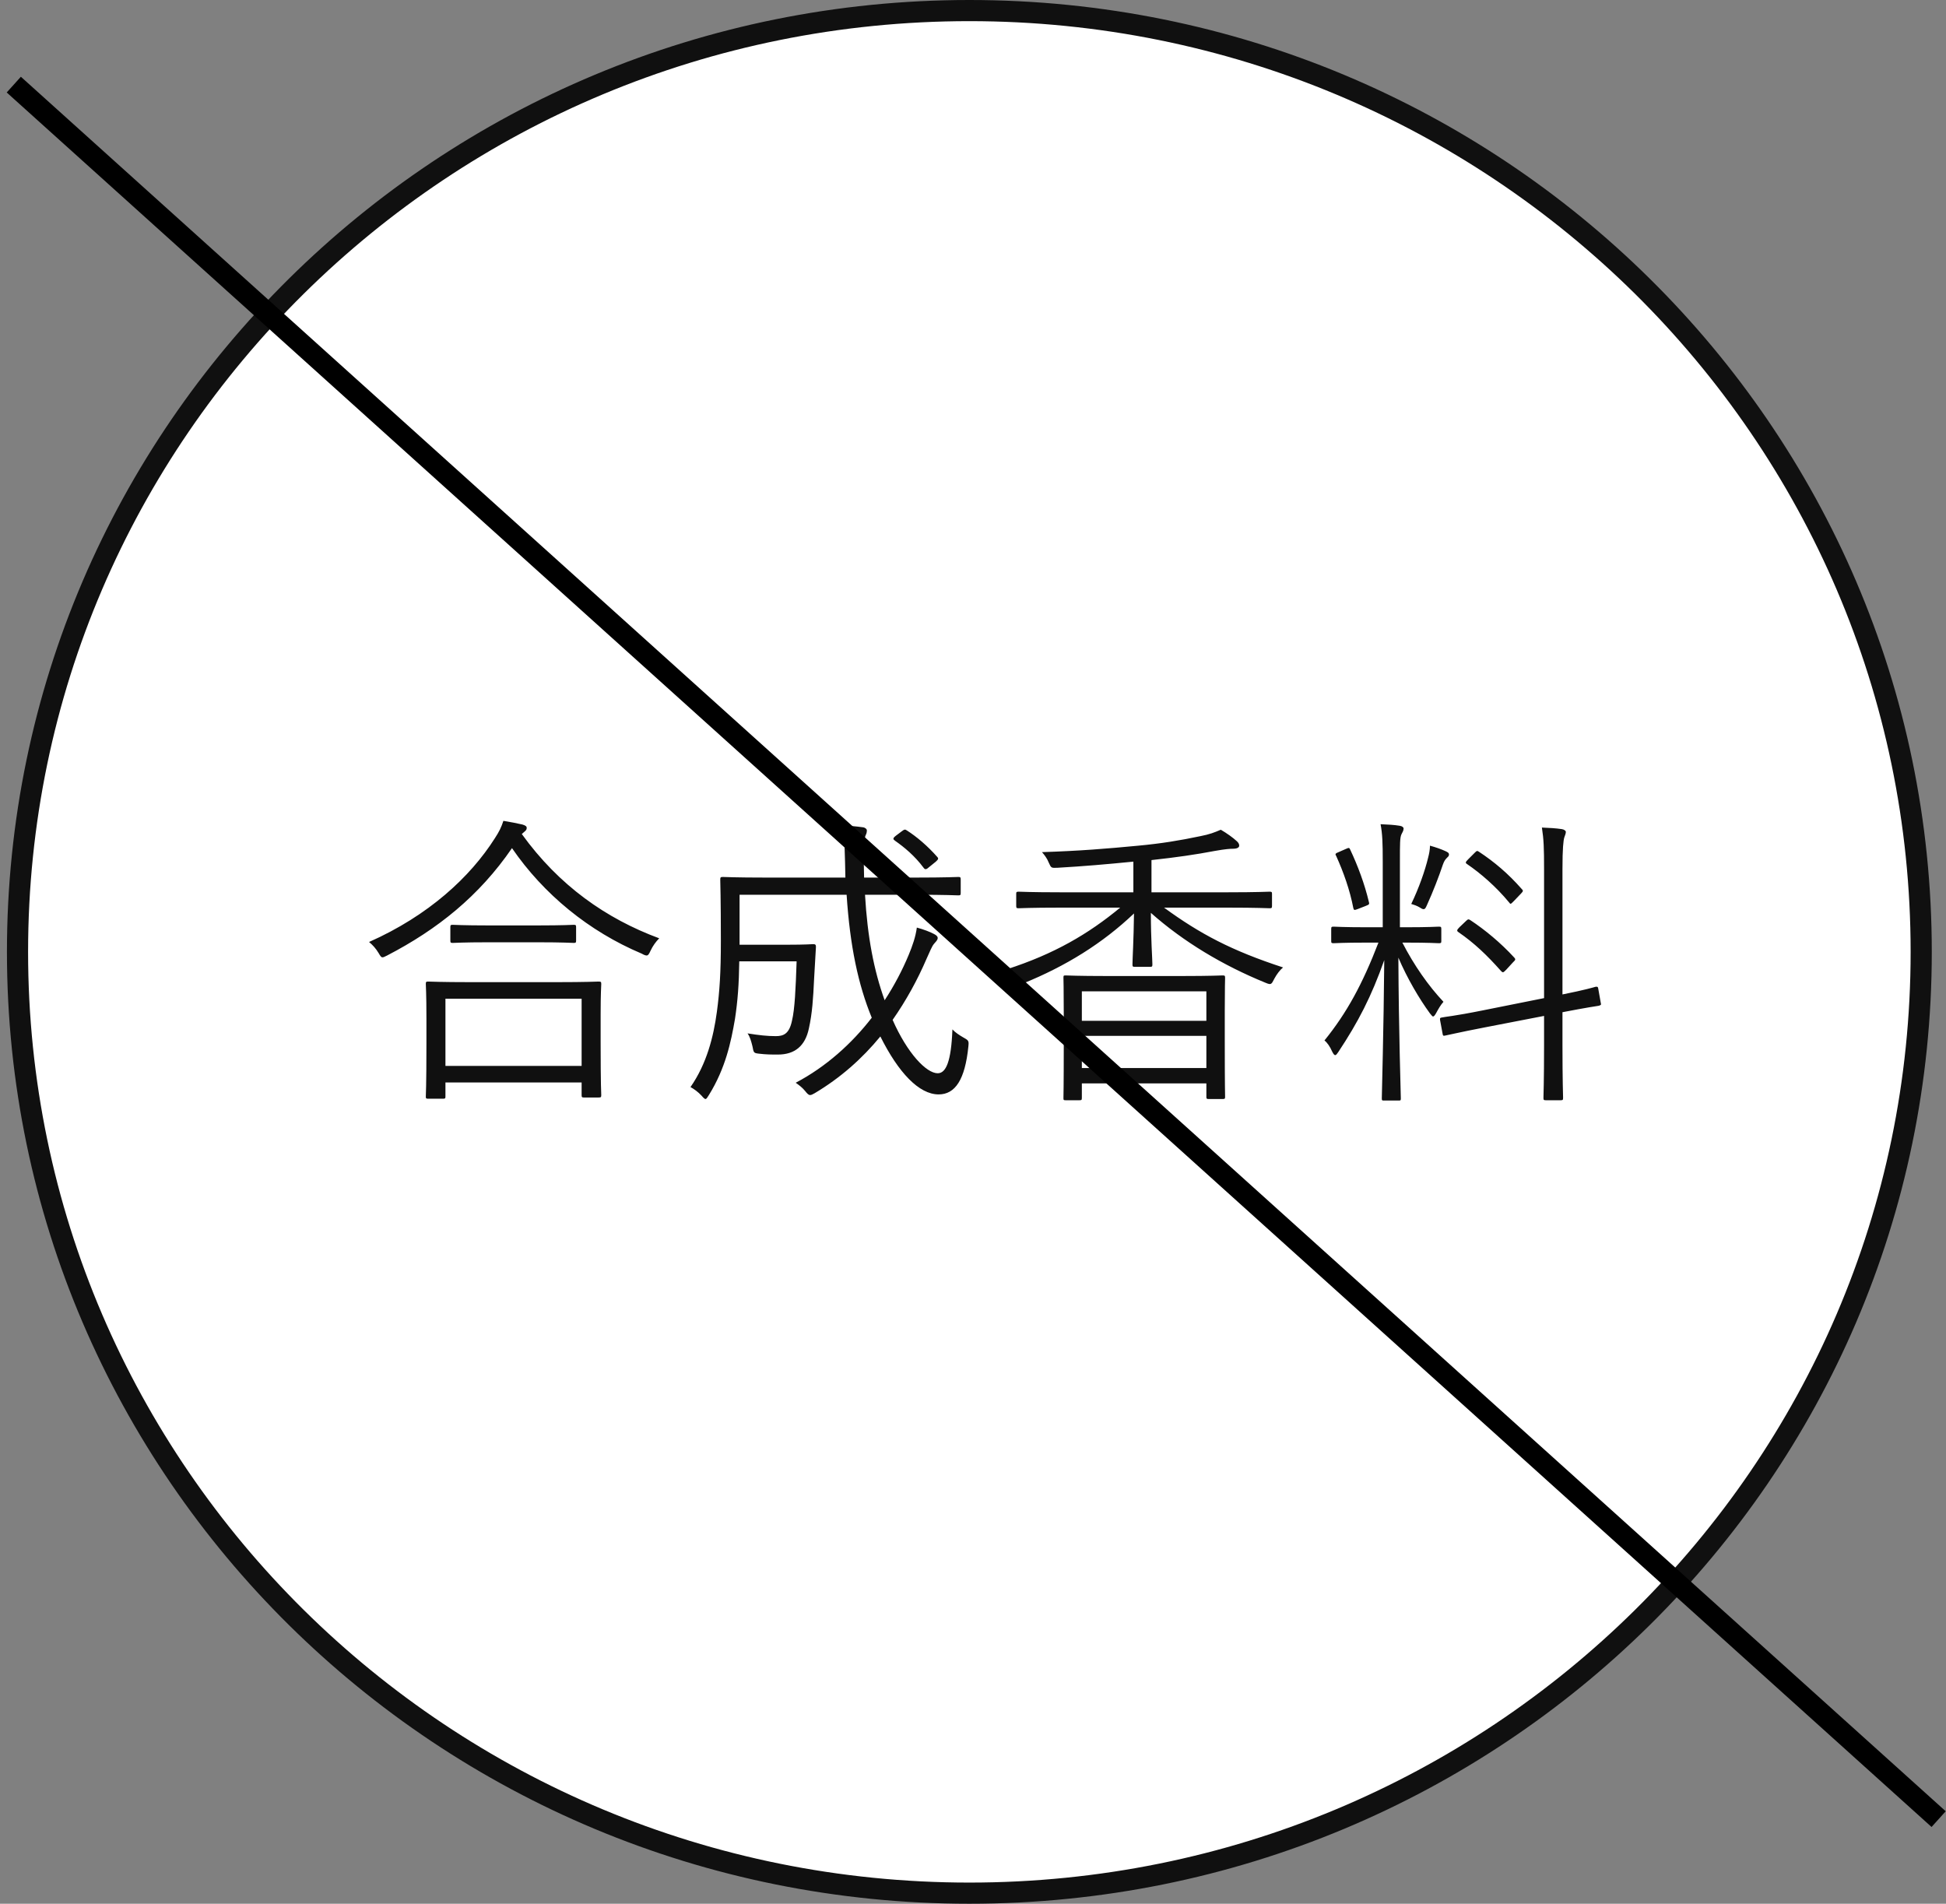
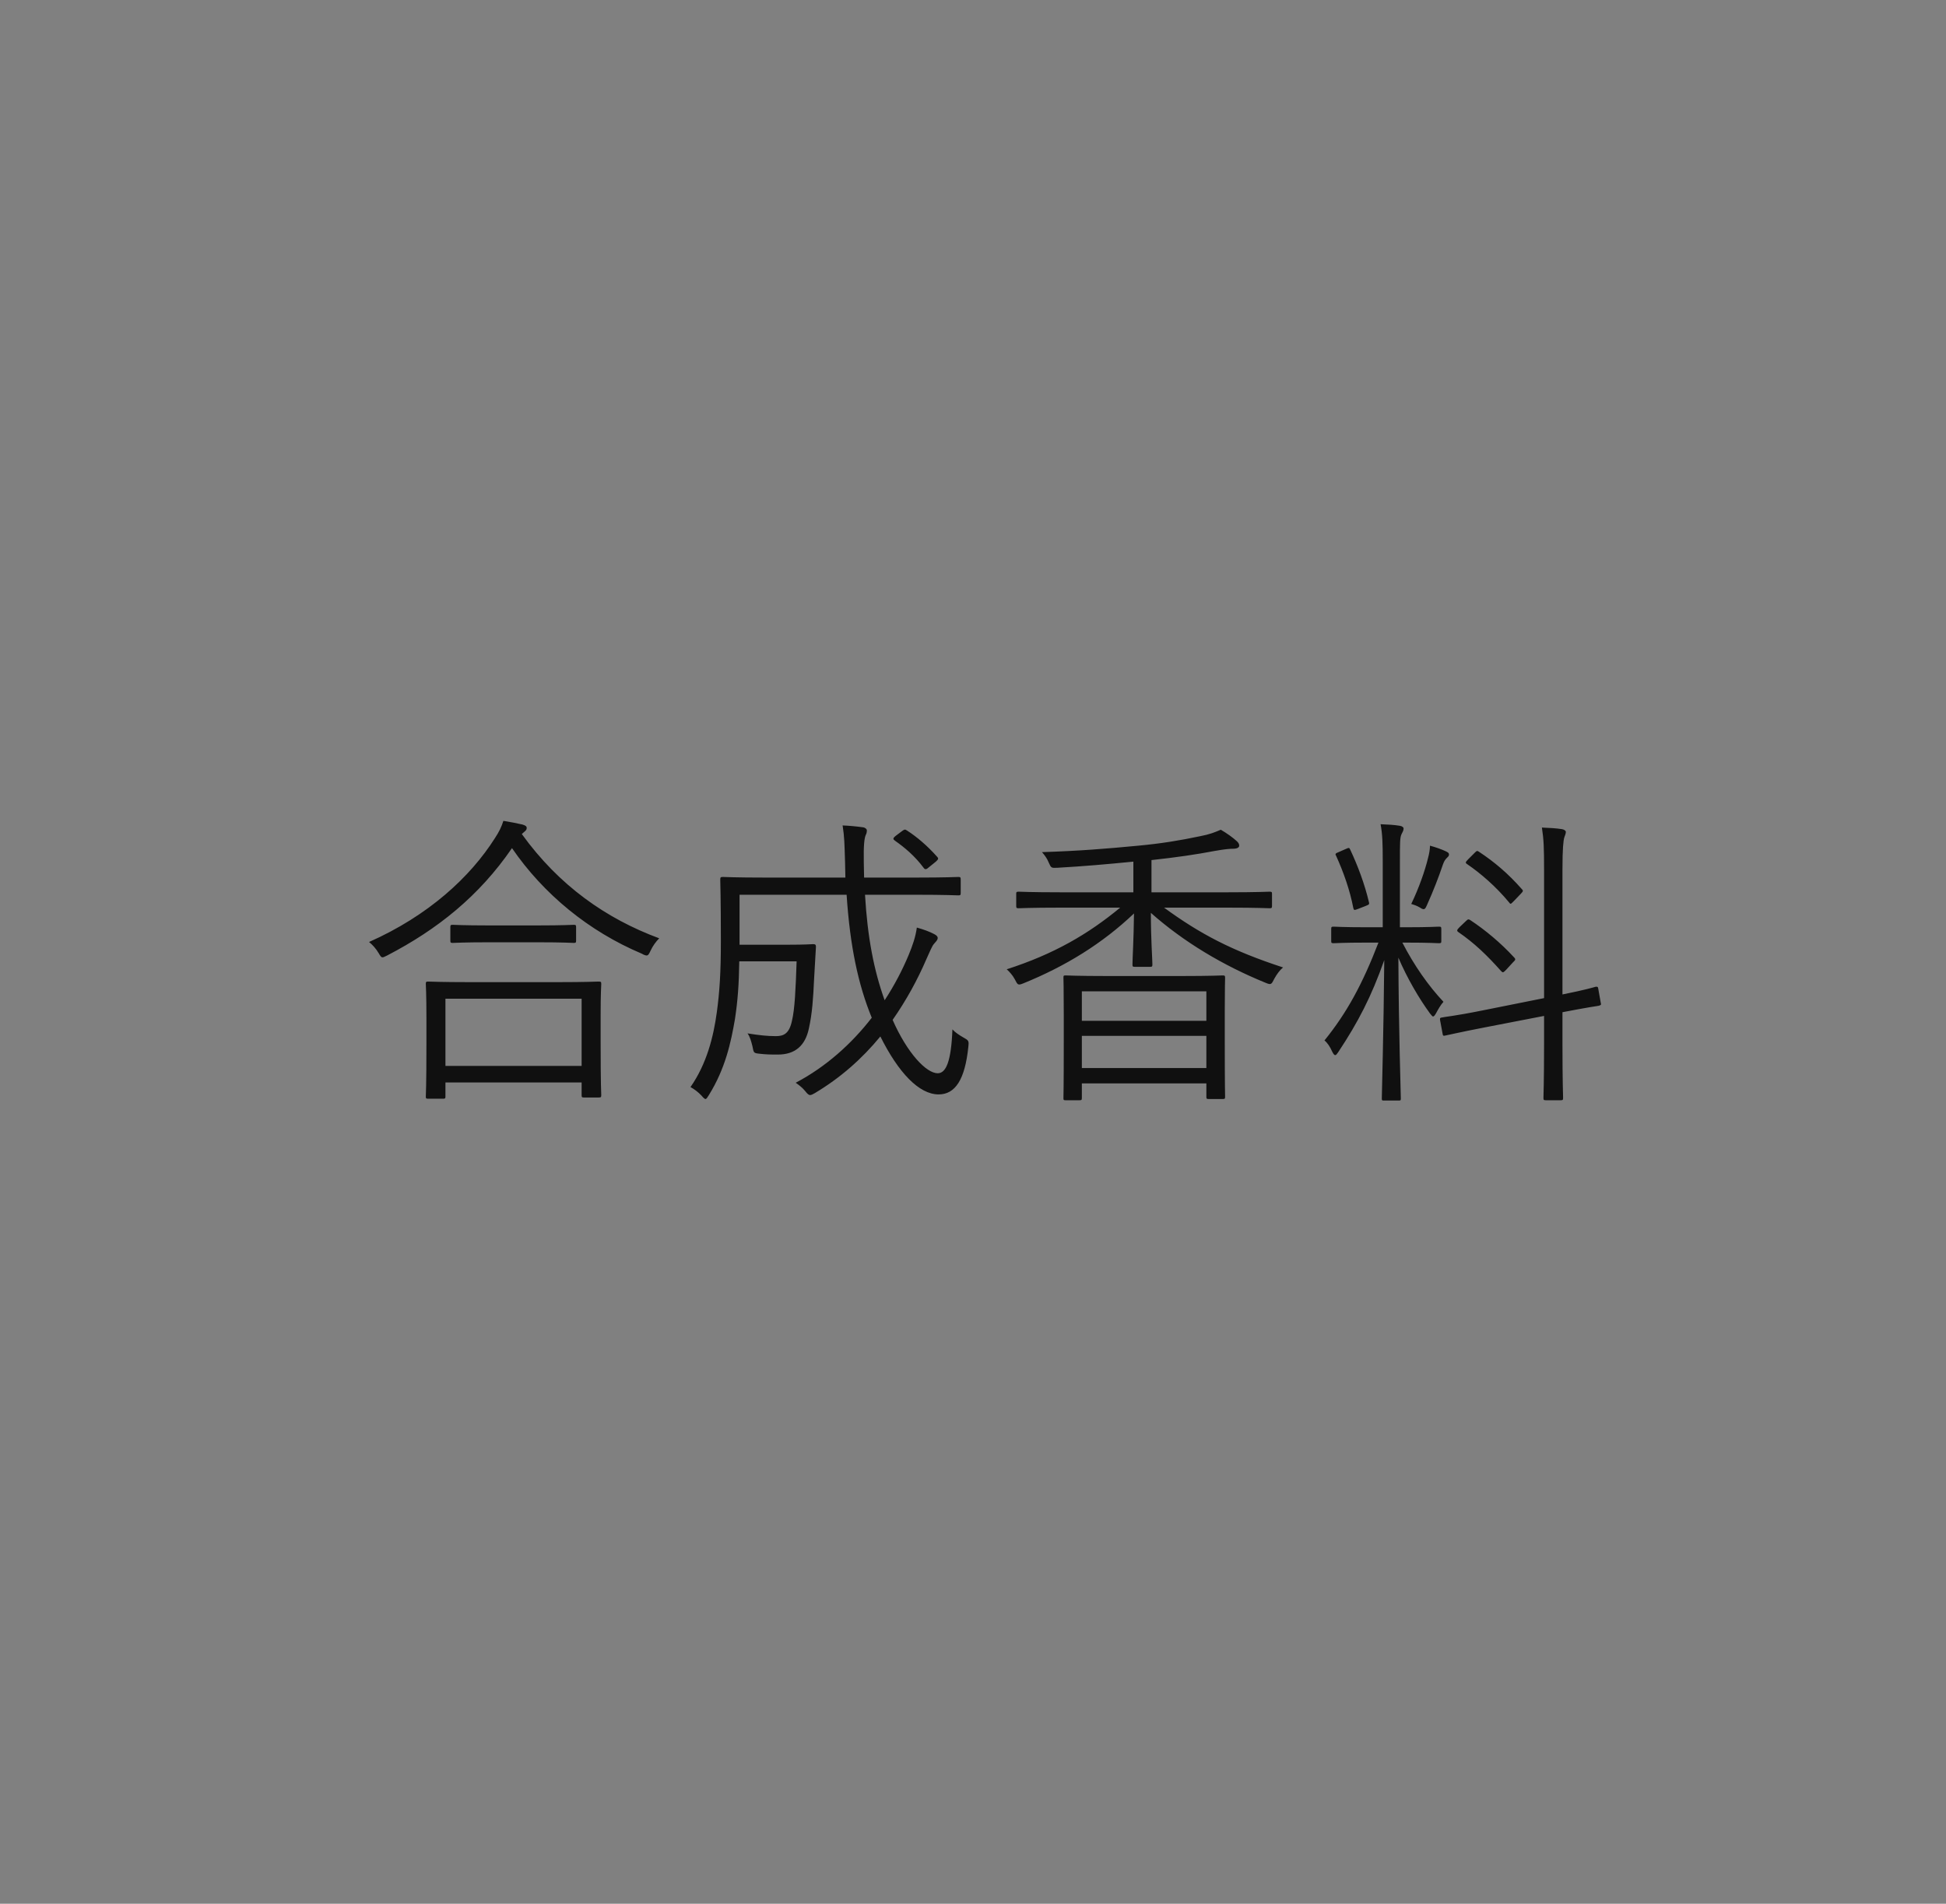
<svg xmlns="http://www.w3.org/2000/svg" width="92" height="90" viewBox="0 0 92 90" fill="none">
  <rect x="0" y="0" width="92" height="90" fill="#808080" stroke="none" />
-   <path d="M90.828 45C90.828 69.572 70.686 89.5 45.828 89.5C20.97 89.5 0.828 69.572 0.828 45C0.828 20.428 20.97 0.5 45.828 0.5C70.686 0.5 90.828 20.428 90.828 45Z" fill="white" stroke="#101010" />
  <path d="M28.396 47.941C28.396 46.955 28.425 46.592 28.425 46.52C28.425 46.418 28.41 46.404 28.294 46.404C28.222 46.404 27.729 46.432 26.308 46.432H22.248C20.827 46.432 20.334 46.404 20.247 46.404C20.145 46.404 20.131 46.418 20.131 46.52C20.131 46.592 20.16 46.955 20.16 48.144V49.318C20.16 51.42 20.131 51.754 20.131 51.841C20.131 51.928 20.145 51.943 20.247 51.943H20.943C21.044 51.943 21.059 51.928 21.059 51.841V51.174H27.497V51.769C27.497 51.87 27.511 51.885 27.613 51.885H28.294C28.41 51.885 28.425 51.87 28.425 51.769C28.425 51.696 28.396 51.362 28.396 49.275V47.941ZM27.497 50.391H21.059V47.215H27.497V50.391ZM24.8 39.313C24.872 39.255 24.901 39.212 24.901 39.139C24.901 39.066 24.843 39.023 24.698 38.98C24.452 38.922 24.147 38.864 23.799 38.806C23.698 39.11 23.611 39.298 23.393 39.632C22.233 41.459 20.261 43.286 17.448 44.533C17.622 44.678 17.767 44.837 17.898 45.055C17.985 45.2 18.014 45.258 18.086 45.258C18.13 45.258 18.188 45.229 18.304 45.171C20.682 43.938 22.654 42.358 24.205 40.096C25.699 42.271 27.83 44.026 30.339 45.084C30.44 45.142 30.513 45.171 30.571 45.171C30.643 45.171 30.687 45.099 30.759 44.939C30.861 44.721 31.006 44.519 31.165 44.359C28.657 43.431 26.424 41.865 24.669 39.429L24.8 39.313ZM27.236 43.837C27.236 43.736 27.221 43.721 27.12 43.721C27.047 43.721 26.641 43.75 25.423 43.75H23.103C21.885 43.75 21.494 43.721 21.407 43.721C21.305 43.721 21.291 43.736 21.291 43.837V44.461C21.291 44.562 21.305 44.577 21.407 44.577C21.494 44.577 21.885 44.547 23.103 44.547H25.423C26.641 44.547 27.047 44.577 27.12 44.577C27.221 44.577 27.236 44.562 27.236 44.461V43.837ZM43.287 42.3C44.737 42.3 45.216 42.329 45.303 42.329C45.404 42.329 45.419 42.315 45.419 42.213V41.59C45.419 41.474 45.404 41.459 45.303 41.459C45.216 41.459 44.737 41.488 43.287 41.488H40.851C40.851 41.256 40.837 41.01 40.837 40.748C40.822 39.937 40.866 39.632 40.924 39.487C40.953 39.429 40.982 39.371 40.982 39.255C40.982 39.197 40.909 39.124 40.793 39.11C40.474 39.066 40.17 39.038 39.836 39.023C39.923 39.589 39.923 39.864 39.952 40.792C39.952 41.038 39.967 41.27 39.967 41.488H36.211C34.761 41.488 34.254 41.459 34.181 41.459C34.065 41.459 34.051 41.474 34.051 41.59C34.051 41.662 34.08 42.474 34.08 44.475C34.08 45.968 34.022 46.867 33.891 47.839C33.732 49.014 33.413 50.289 32.644 51.392C32.804 51.478 33.007 51.623 33.166 51.797C33.253 51.899 33.311 51.957 33.355 51.957C33.398 51.957 33.442 51.885 33.514 51.769C34.297 50.507 34.558 49.275 34.747 48.172C34.877 47.317 34.935 46.534 34.95 45.447H37.661C37.618 46.737 37.574 47.709 37.444 48.245C37.313 48.883 37.038 48.984 36.675 48.984C36.269 48.984 35.892 48.941 35.341 48.854C35.457 49.014 35.515 49.231 35.573 49.463C35.631 49.767 35.631 49.782 35.863 49.811C36.226 49.855 36.458 49.855 36.777 49.855C37.574 49.855 38.067 49.449 38.241 48.622C38.401 47.897 38.444 47.215 38.488 46.273C38.517 45.766 38.546 45.273 38.575 44.765C38.575 44.663 38.546 44.635 38.444 44.635C38.372 44.635 38.111 44.663 37.197 44.663H34.964V42.3H40.025C40.184 44.736 40.576 46.563 41.214 48.114C40.271 49.333 39.053 50.434 37.618 51.188C37.763 51.29 37.922 51.406 38.053 51.566C38.169 51.711 38.227 51.769 38.299 51.769C38.357 51.769 38.415 51.739 38.517 51.681C39.735 50.956 40.764 50.043 41.62 48.999C42.475 50.71 43.447 51.739 44.375 51.739C45.158 51.739 45.622 51.044 45.781 49.477C45.81 49.202 45.796 49.188 45.535 49.042C45.361 48.941 45.158 48.81 45.027 48.666C44.969 50.188 44.723 50.739 44.331 50.739C43.795 50.739 42.896 49.797 42.2 48.216C42.838 47.303 43.374 46.331 43.809 45.316C43.969 44.968 44.056 44.736 44.157 44.62C44.23 44.533 44.331 44.446 44.331 44.344C44.331 44.272 44.273 44.214 44.157 44.156C43.969 44.054 43.664 43.938 43.345 43.852C43.287 44.286 43.142 44.707 42.954 45.157C42.664 45.852 42.287 46.578 41.823 47.288C41.315 45.882 41.011 44.301 40.895 42.3H43.287ZM42.345 39.516C42.2 39.632 42.214 39.675 42.316 39.748C42.751 40.053 43.244 40.459 43.664 41.024C43.737 41.126 43.795 41.111 43.94 40.98L44.244 40.734C44.375 40.618 44.375 40.575 44.302 40.502C43.853 39.995 43.345 39.559 42.867 39.255C42.78 39.197 42.751 39.212 42.635 39.298L42.345 39.516ZM57.903 47.781C57.903 46.679 57.918 46.302 57.918 46.23C57.918 46.128 57.903 46.114 57.802 46.114C57.729 46.114 57.251 46.142 55.873 46.142H52.321C50.943 46.142 50.465 46.114 50.378 46.114C50.276 46.114 50.276 46.128 50.276 46.23C50.276 46.302 50.291 46.679 50.291 47.969V49.26C50.291 51.464 50.276 51.827 50.276 51.899C50.276 52.001 50.276 52.015 50.378 52.015H51.03C51.132 52.015 51.146 52.001 51.146 51.899V51.218H57.033V51.855C57.033 51.943 57.048 51.957 57.149 51.957H57.802C57.903 51.957 57.918 51.943 57.918 51.855C57.918 51.769 57.903 51.42 57.903 49.231V47.781ZM57.033 50.492H51.146V48.97H57.033V50.492ZM57.033 48.26H51.146V46.867H57.033V48.26ZM58.048 42.909C59.455 42.909 59.933 42.938 60.02 42.938C60.122 42.938 60.136 42.923 60.136 42.822V42.257C60.136 42.169 60.122 42.155 60.02 42.155C59.933 42.155 59.455 42.184 58.048 42.184H54.438V40.661C55.627 40.531 56.526 40.401 57.439 40.227C57.932 40.139 58.164 40.125 58.295 40.125C58.483 40.125 58.585 40.067 58.585 39.98C58.585 39.907 58.556 39.849 58.483 39.777C58.28 39.589 57.99 39.386 57.715 39.226C57.41 39.356 57.193 39.444 56.743 39.531C55.786 39.733 54.902 39.879 53.814 39.98C52.292 40.125 51.045 40.227 49.261 40.285C49.377 40.415 49.508 40.589 49.58 40.778C49.696 41.038 49.696 41.038 50.001 41.024C51.248 40.952 52.263 40.864 53.582 40.734V42.184H50.131C48.725 42.184 48.232 42.155 48.159 42.155C48.058 42.155 48.043 42.169 48.043 42.257V42.822C48.043 42.923 48.058 42.938 48.159 42.938C48.232 42.938 48.725 42.909 50.131 42.909H52.959C51.451 44.156 49.841 45.099 47.594 45.824C47.724 45.94 47.869 46.099 47.971 46.288C48.116 46.563 48.116 46.592 48.377 46.49C50.378 45.678 52.118 44.605 53.611 43.184C53.597 44.431 53.539 45.345 53.539 45.592C53.539 45.693 53.553 45.708 53.655 45.708H54.365C54.467 45.708 54.481 45.693 54.481 45.592C54.481 45.345 54.409 44.417 54.409 43.156C55.946 44.519 57.802 45.635 59.832 46.462C60.107 46.578 60.107 46.534 60.252 46.258C60.354 46.07 60.499 45.867 60.658 45.736C58.222 44.939 56.743 44.156 55.032 42.909H58.048ZM66.458 44.562C67.589 44.562 67.952 44.591 68.024 44.591C68.126 44.591 68.14 44.577 68.14 44.489V43.924C68.14 43.822 68.126 43.808 68.024 43.808C67.952 43.808 67.589 43.837 66.458 43.837H66.183V40.705C66.183 39.879 66.183 39.603 66.255 39.444C66.299 39.356 66.357 39.27 66.357 39.168C66.357 39.11 66.284 39.052 66.168 39.038C65.907 38.994 65.617 38.98 65.269 38.965C65.356 39.429 65.371 39.849 65.371 40.719V43.837H64.617C63.486 43.837 63.138 43.808 63.051 43.808C62.949 43.808 62.935 43.822 62.935 43.924V44.489C62.935 44.577 62.949 44.591 63.051 44.591C63.138 44.591 63.486 44.562 64.617 44.562H65.168C64.414 46.52 63.674 47.883 62.616 49.188C62.746 49.289 62.877 49.477 62.978 49.709C63.036 49.825 63.08 49.883 63.123 49.883C63.167 49.883 63.21 49.825 63.268 49.739C64.211 48.318 64.834 47.114 65.443 45.389C65.414 48.738 65.327 51.725 65.327 51.928C65.327 52.029 65.342 52.029 65.443 52.029H66.11C66.212 52.029 66.226 52.029 66.226 51.928C66.226 51.725 66.125 48.724 66.11 45.273C66.531 46.258 67.096 47.215 67.604 47.911C67.676 47.998 67.72 48.056 67.749 48.056C67.792 48.056 67.836 47.998 67.894 47.897C67.995 47.709 68.111 47.505 68.242 47.361C67.531 46.606 66.85 45.635 66.299 44.562H66.458ZM75.564 46.766C75.55 46.664 75.535 46.636 75.434 46.65C75.332 46.679 74.955 46.795 73.868 47.013V41.082C73.868 40.111 73.911 39.733 73.955 39.589C73.998 39.472 74.027 39.4 74.027 39.328C74.027 39.27 73.94 39.212 73.839 39.197C73.549 39.154 73.273 39.139 72.896 39.124C72.983 39.69 72.998 40.081 72.998 41.111V47.187L70.098 47.767C68.735 48.042 68.285 48.071 68.184 48.1C68.082 48.114 68.068 48.129 68.082 48.23L68.198 48.854C68.213 48.956 68.227 48.984 68.329 48.956C68.43 48.941 68.88 48.825 70.228 48.564L72.998 48.028V49.405C72.998 51.102 72.969 51.827 72.969 51.899C72.969 52.001 72.983 52.015 73.085 52.015H73.781C73.882 52.015 73.897 52.001 73.897 51.899C73.897 51.827 73.868 51.087 73.868 49.391V47.853C75.071 47.621 75.492 47.563 75.579 47.549C75.68 47.52 75.709 47.505 75.68 47.419L75.564 46.766ZM68.996 43.837C68.865 43.968 68.865 44.011 68.952 44.069C69.692 44.577 70.301 45.157 70.968 45.91C71.055 45.998 71.069 45.983 71.214 45.838L71.533 45.49C71.635 45.389 71.678 45.359 71.577 45.258C70.953 44.577 70.199 43.953 69.518 43.504C69.431 43.446 69.402 43.446 69.3 43.547L68.996 43.837ZM69.416 40.618C69.271 40.763 69.271 40.792 69.358 40.85C69.996 41.285 70.721 41.908 71.345 42.663C71.417 42.764 71.417 42.749 71.577 42.59L71.91 42.242C72.026 42.126 72.012 42.097 71.939 42.025C71.301 41.3 70.649 40.748 69.924 40.27C69.837 40.212 69.822 40.212 69.721 40.313L69.416 40.618ZM68.503 40.401C68.503 40.313 68.43 40.285 68.343 40.241C68.155 40.154 67.879 40.053 67.604 39.98C67.604 40.169 67.56 40.386 67.517 40.545C67.372 41.154 67.082 41.981 66.719 42.735C66.821 42.764 66.995 42.822 67.111 42.895C67.198 42.953 67.256 42.981 67.299 42.981C67.372 42.981 67.401 42.923 67.459 42.793C67.749 42.155 68.024 41.444 68.213 40.879C68.271 40.719 68.314 40.647 68.401 40.56C68.459 40.502 68.503 40.473 68.503 40.401ZM63.283 40.285C63.138 40.343 63.109 40.371 63.167 40.459C63.515 41.227 63.819 42.083 63.979 42.923C64.008 43.039 64.022 43.039 64.211 42.967L64.544 42.837C64.718 42.764 64.747 42.764 64.718 42.648C64.515 41.792 64.196 40.937 63.834 40.169C63.79 40.067 63.776 40.067 63.616 40.139L63.283 40.285Z" fill="#101010" />
-   <path d="M0.652 4L91.652 86" stroke="black" />
</svg>